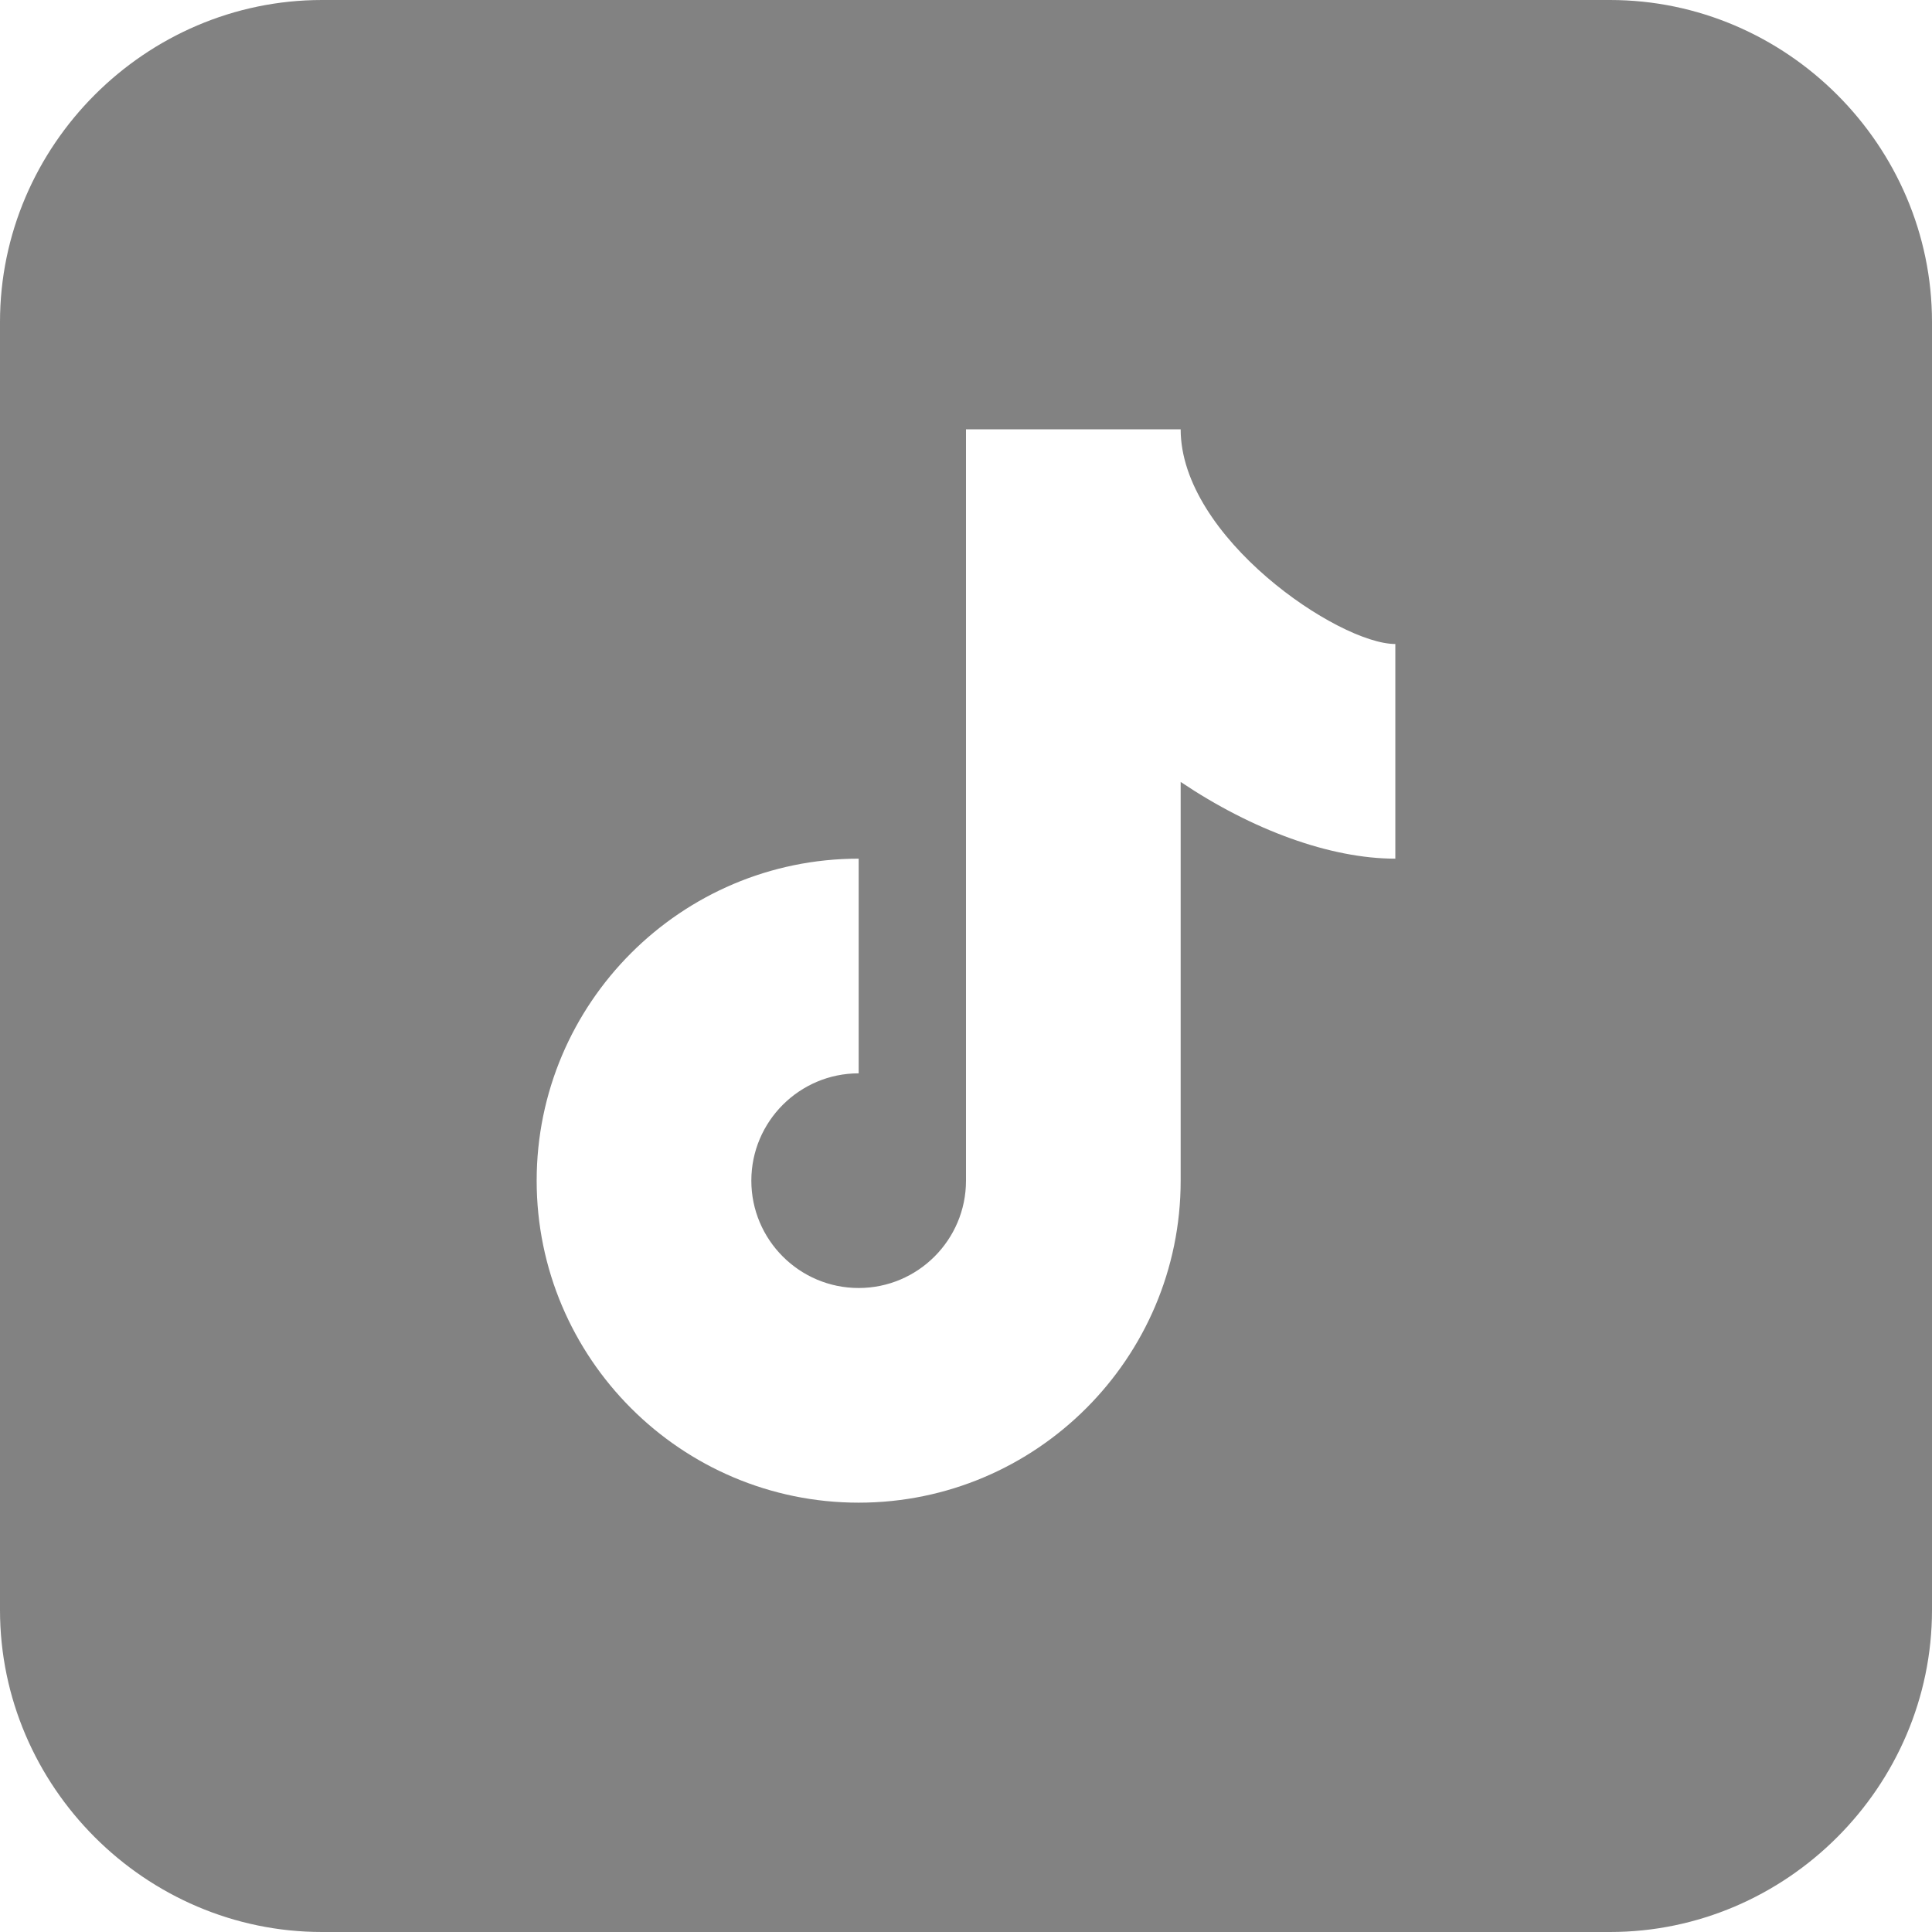
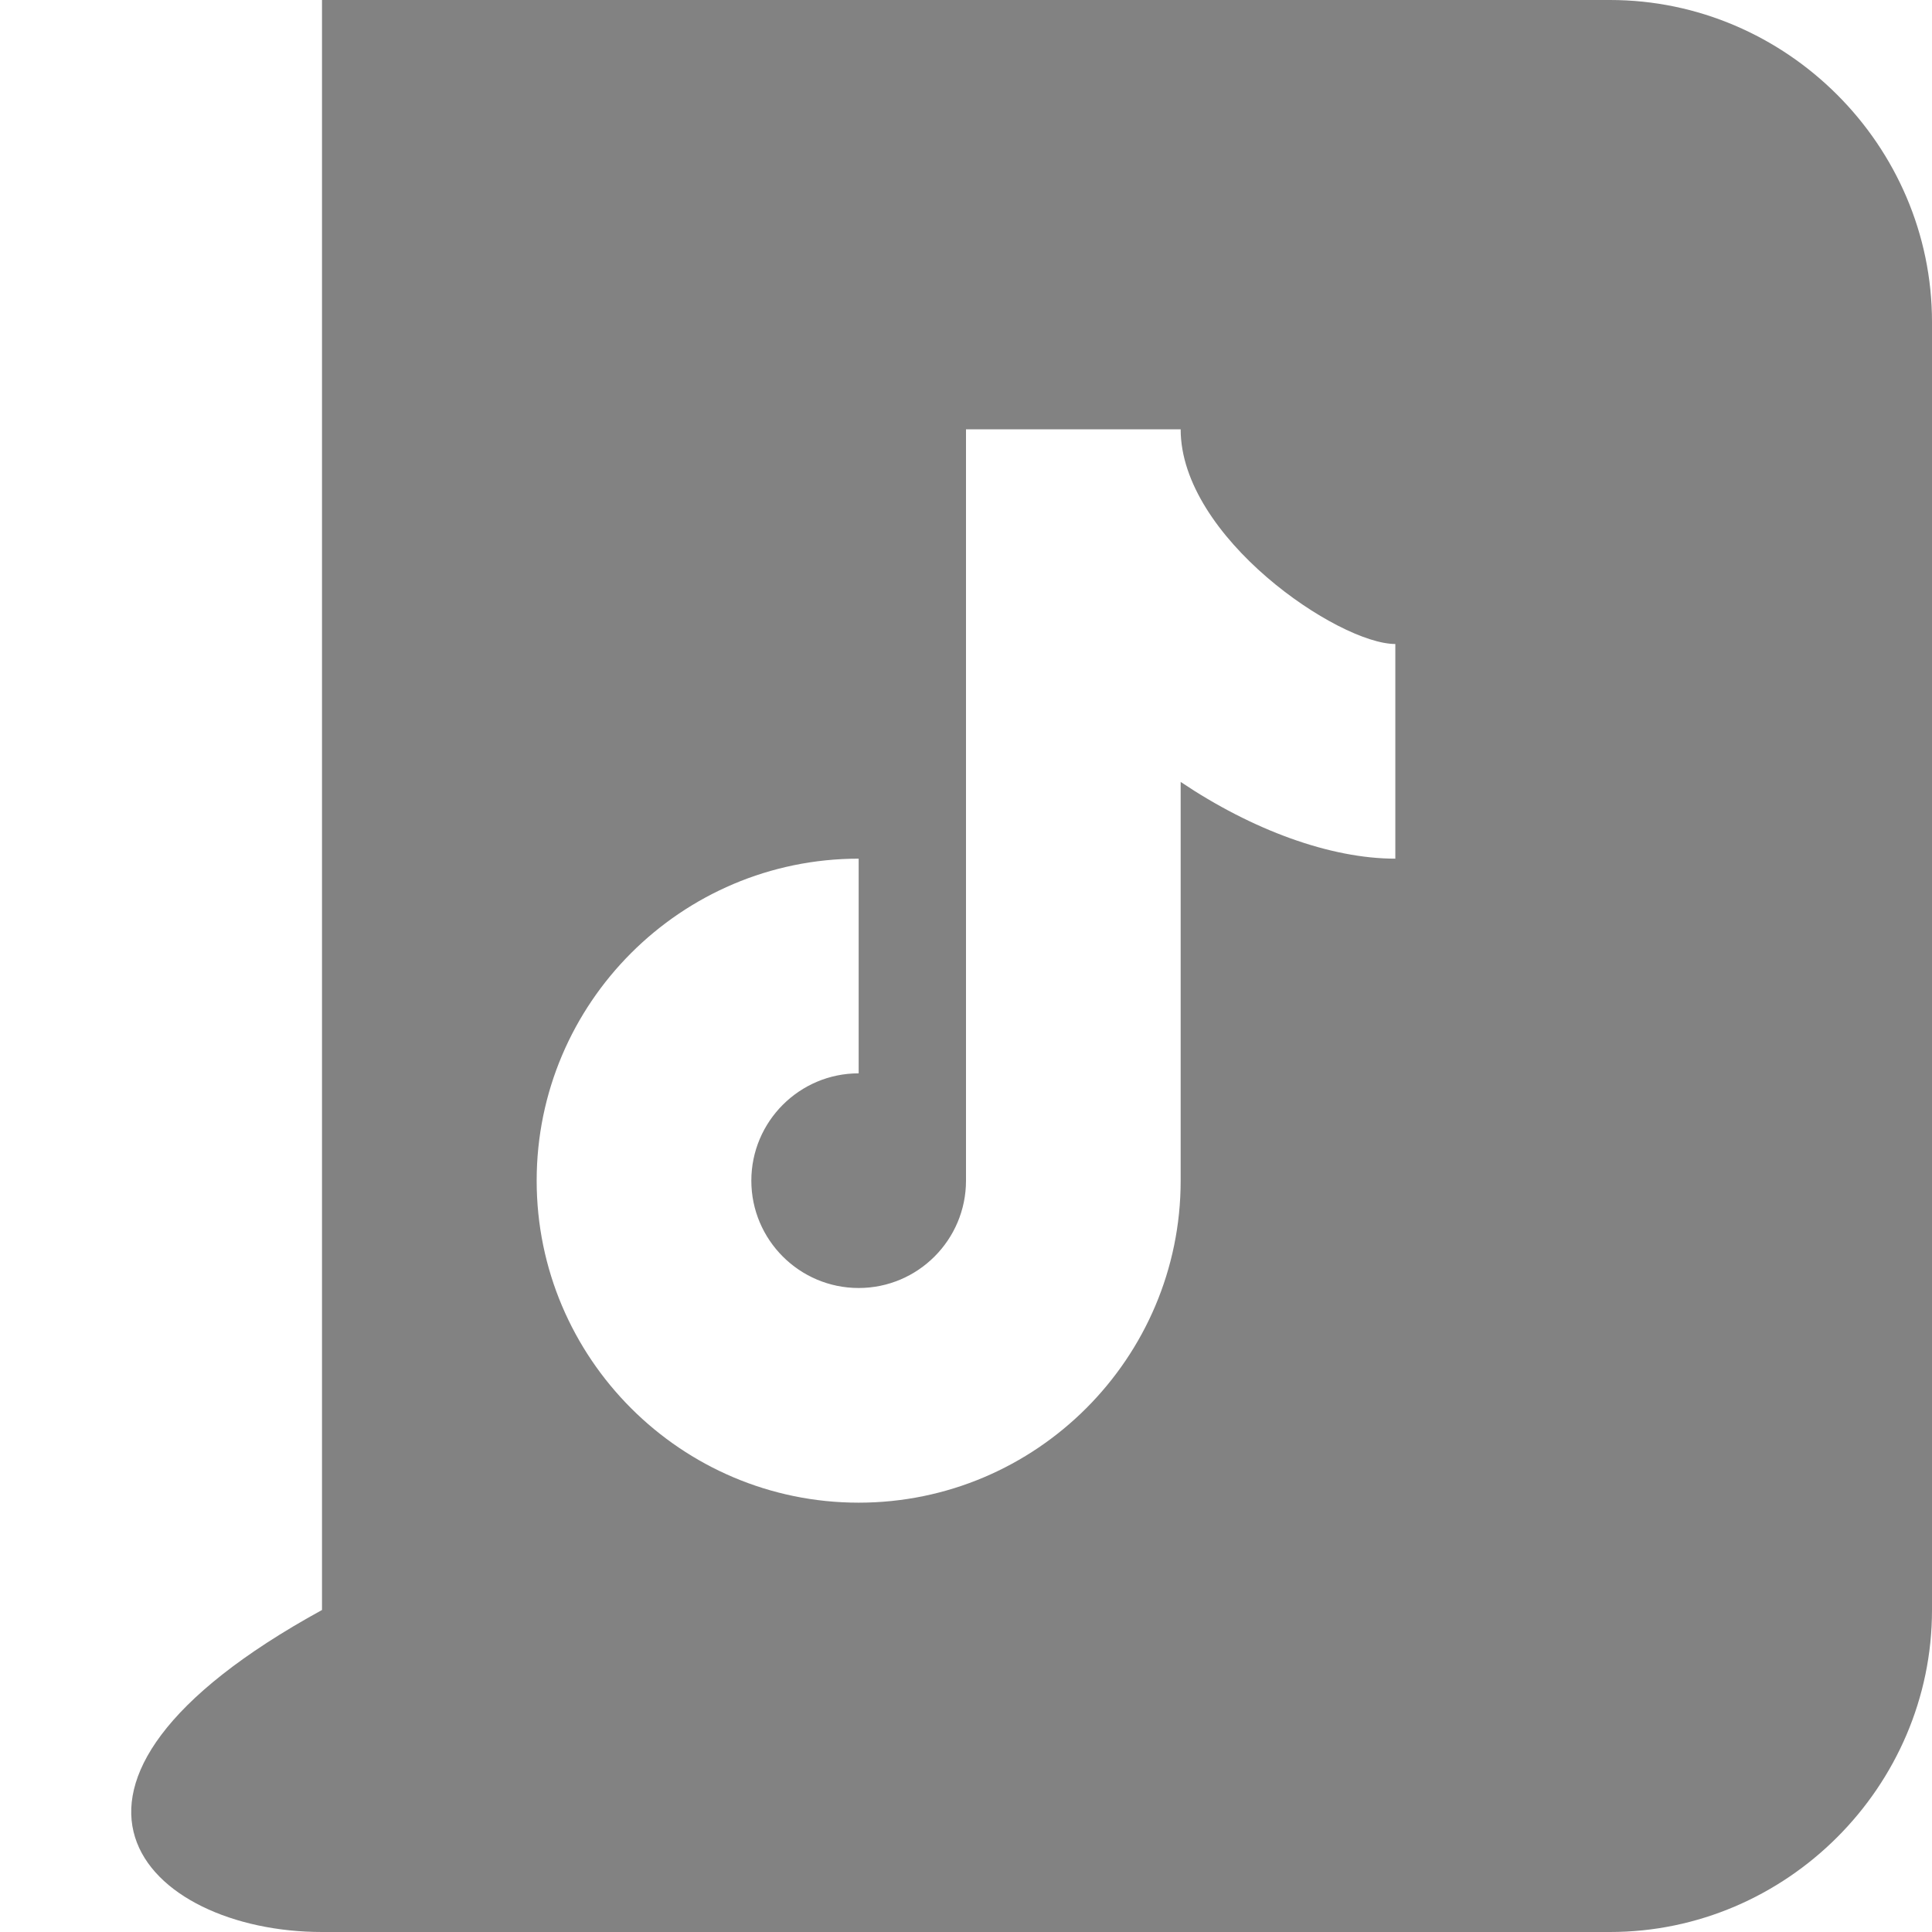
<svg xmlns="http://www.w3.org/2000/svg" width="18" height="18" viewBox="0 0 18 18" fill="none">
-   <path d="M3 0C1.355 0 0 1.355 0 3V15C0 16.645 1.355 18 3 18H15C16.645 18 18 16.645 18 15V3C18 1.355 16.645 0 15 0H3ZM9 4H11C11 5.005 12.471 6 13 6V8C12.395 8 11.668 7.734 11 7.285V11C11 12.654 9.654 14 8 14C6.346 14 5 12.654 5 11C5 9.346 6.346 8 8 8V10C7.448 10 7 10.449 7 11C7 11.551 7.448 12 8 12C8.552 12 9 11.551 9 11V4Z" fill="#828282" />
+   <path d="M3 0V15C0 16.645 1.355 18 3 18H15C16.645 18 18 16.645 18 15V3C18 1.355 16.645 0 15 0H3ZM9 4H11C11 5.005 12.471 6 13 6V8C12.395 8 11.668 7.734 11 7.285V11C11 12.654 9.654 14 8 14C6.346 14 5 12.654 5 11C5 9.346 6.346 8 8 8V10C7.448 10 7 10.449 7 11C7 11.551 7.448 12 8 12C8.552 12 9 11.551 9 11V4Z" fill="#828282" />
</svg>